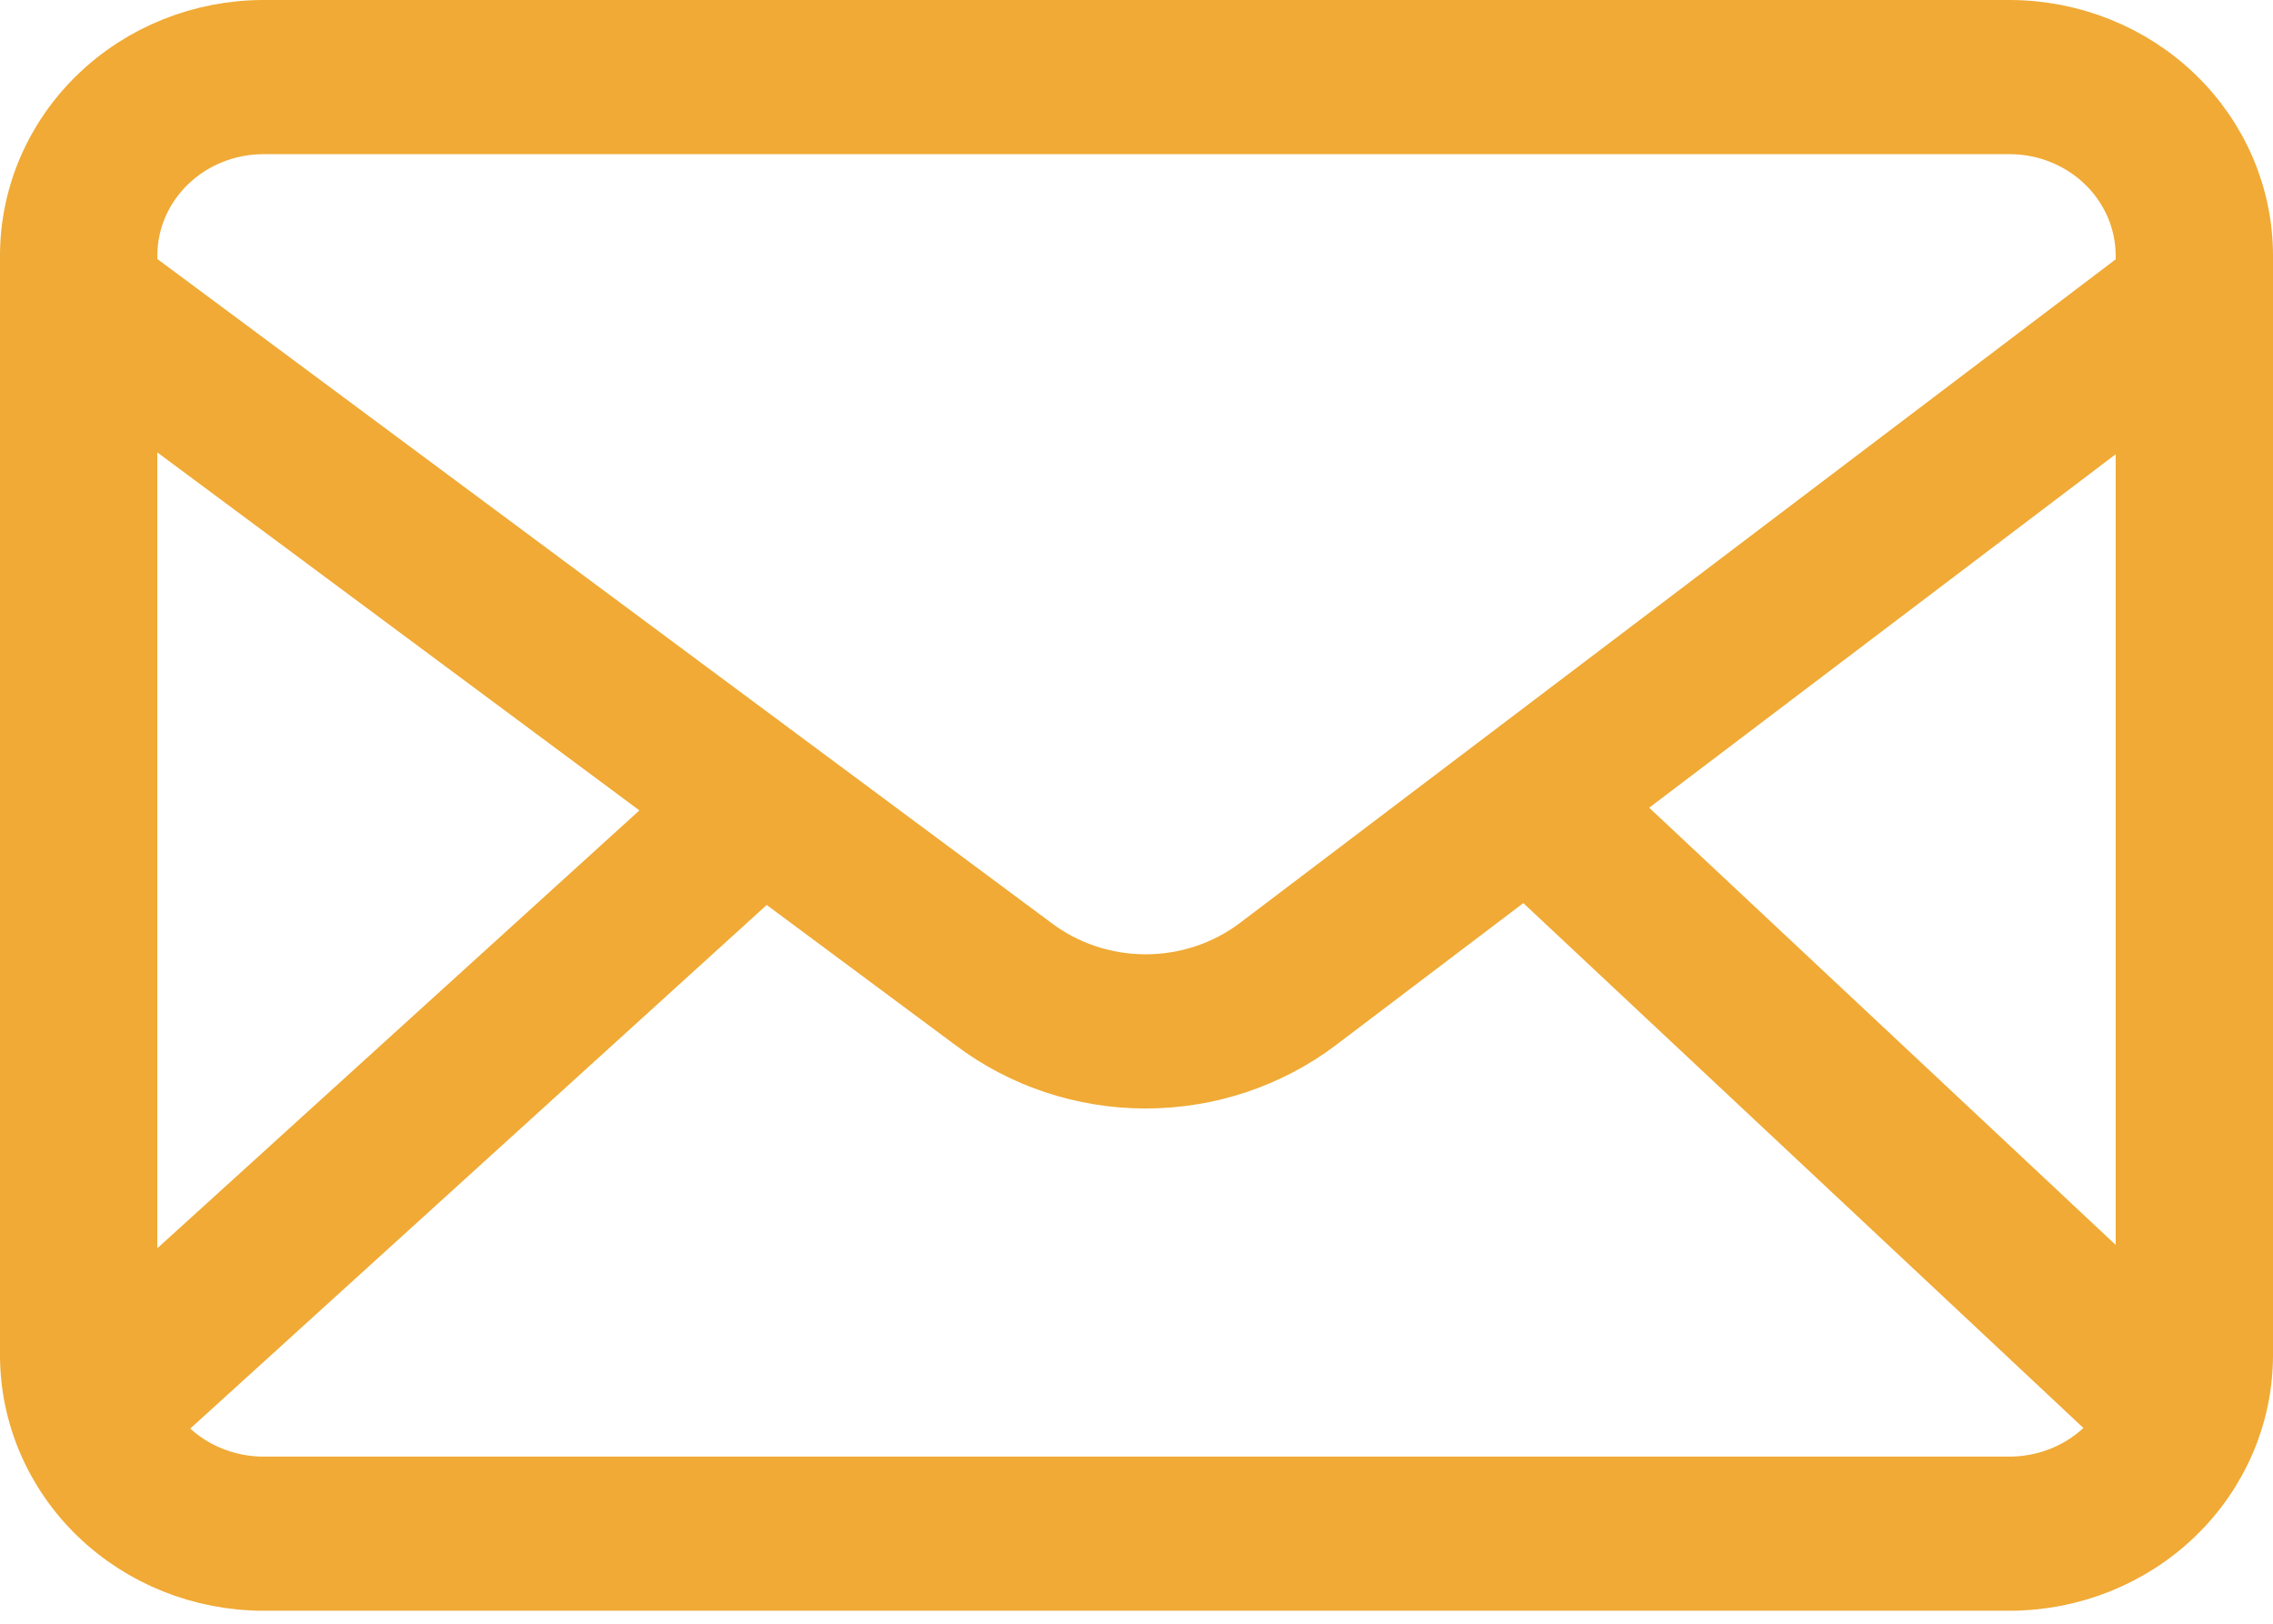
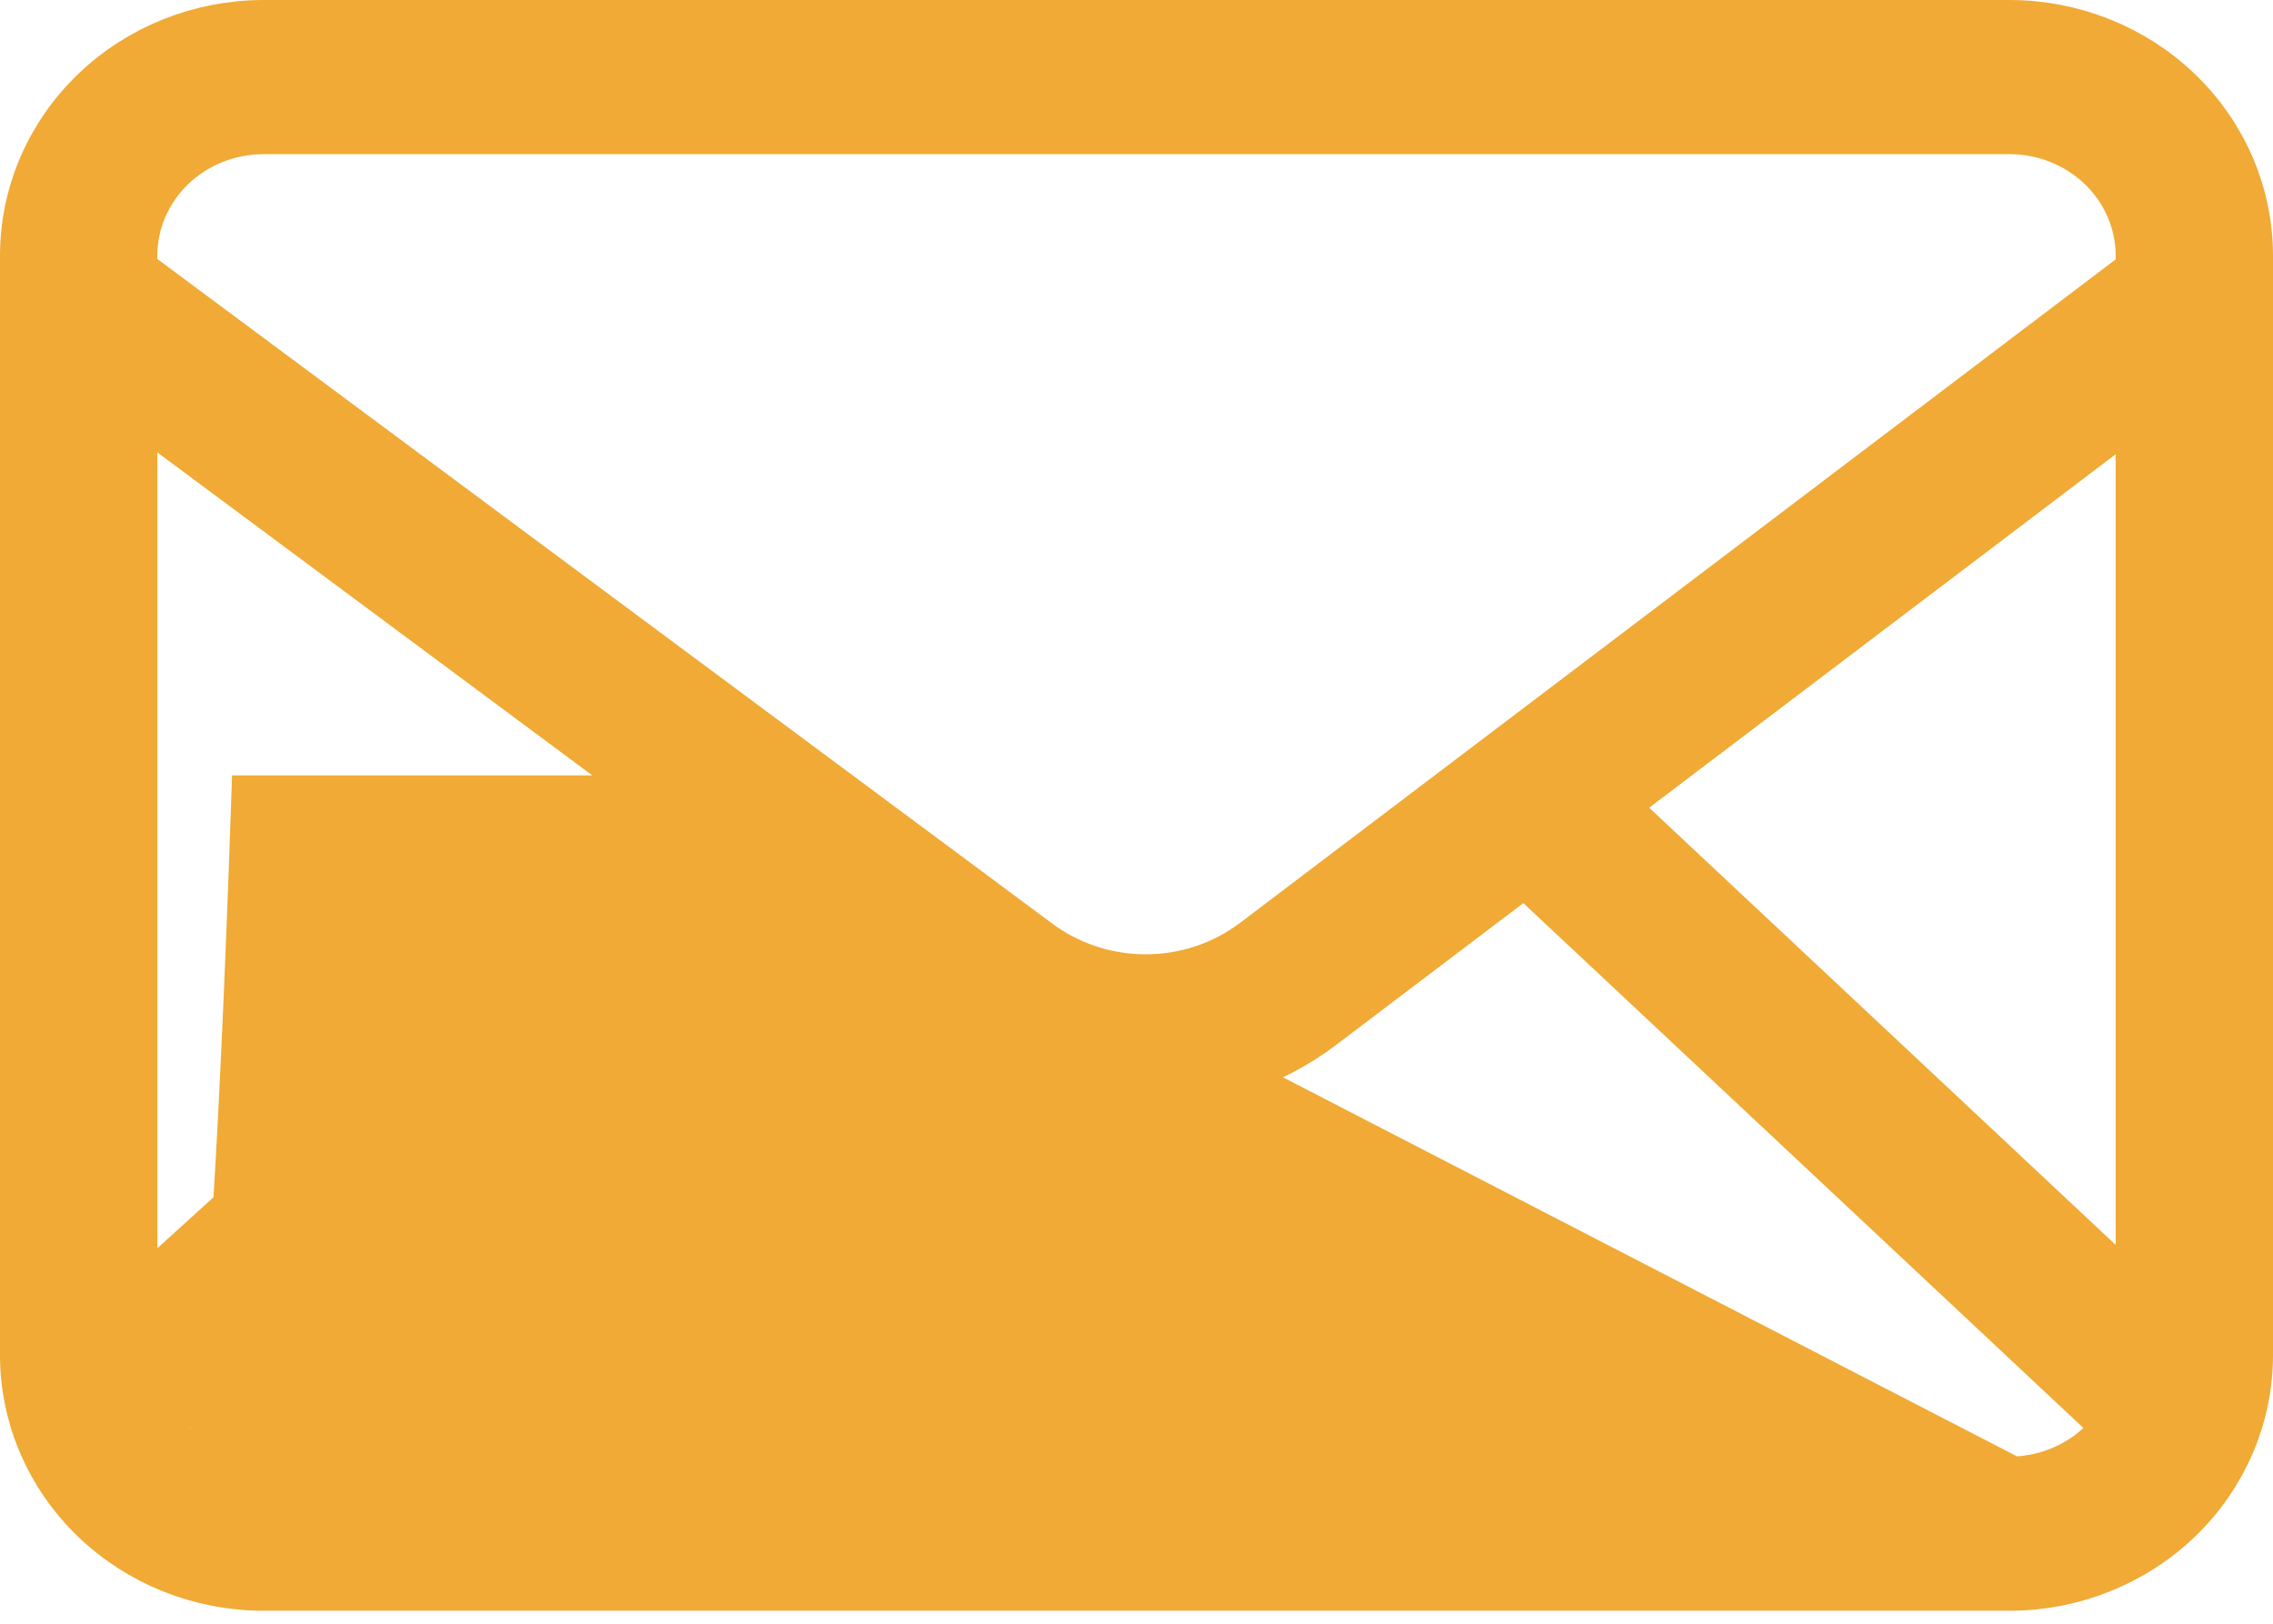
<svg xmlns="http://www.w3.org/2000/svg" width="70" height="50" viewBox="0 0 70 50" fill="none">
-   <path d="M61.887 1H8.113C6.227 1.002 4.419 1.726 3.086 3.014C1.752 4.301 1.002 6.046 1 7.867V41.733C1.002 43.554 1.752 45.299 3.086 46.587C4.419 47.874 6.227 48.598 8.113 48.6H61.887C63.773 48.598 65.581 47.874 66.914 46.587C68.248 45.299 68.998 43.554 69 41.733V7.867C68.998 6.046 68.248 4.301 66.914 3.013C65.581 1.726 63.773 1.002 61.887 1ZM49.24 24.791L66.155 11.975V40.642L49.24 24.791ZM8.113 3.747H61.887C63.018 3.748 64.103 4.182 64.903 4.955C65.703 5.727 66.153 6.774 66.155 7.867V8.483L38.782 29.223C37.781 29.977 36.548 30.387 35.278 30.386C34.008 30.385 32.776 29.974 31.776 29.218L3.845 8.478V7.867C3.847 6.774 4.297 5.727 5.097 4.955C5.897 4.182 6.982 3.748 8.113 3.747ZM21.264 24.877L3.845 40.697V11.943L21.264 24.877ZM61.887 45.853H8.113C7.385 45.853 6.668 45.672 6.032 45.329C5.396 44.986 4.862 44.491 4.48 43.892L23.548 26.574L30.033 31.389C31.532 32.52 33.381 33.134 35.284 33.134C37.187 33.133 39.035 32.518 40.534 31.387L46.981 26.503L65.527 43.881C65.146 44.483 64.611 44.981 63.974 45.326C63.337 45.671 62.618 45.853 61.887 45.853Z" fill="#F0AA35" stroke="#F0AA35" stroke-width="2" />
+   <path d="M61.887 1H8.113C6.227 1.002 4.419 1.726 3.086 3.014C1.752 4.301 1.002 6.046 1 7.867V41.733C1.002 43.554 1.752 45.299 3.086 46.587C4.419 47.874 6.227 48.598 8.113 48.6H61.887C63.773 48.598 65.581 47.874 66.914 46.587C68.248 45.299 68.998 43.554 69 41.733V7.867C68.998 6.046 68.248 4.301 66.914 3.013C65.581 1.726 63.773 1.002 61.887 1ZM49.24 24.791L66.155 11.975V40.642L49.24 24.791ZM8.113 3.747H61.887C63.018 3.748 64.103 4.182 64.903 4.955C65.703 5.727 66.153 6.774 66.155 7.867V8.483L38.782 29.223C37.781 29.977 36.548 30.387 35.278 30.386C34.008 30.385 32.776 29.974 31.776 29.218L3.845 8.478V7.867C3.847 6.774 4.297 5.727 5.097 4.955C5.897 4.182 6.982 3.748 8.113 3.747ZM21.264 24.877L3.845 40.697V11.943L21.264 24.877ZH8.113C7.385 45.853 6.668 45.672 6.032 45.329C5.396 44.986 4.862 44.491 4.48 43.892L23.548 26.574L30.033 31.389C31.532 32.52 33.381 33.134 35.284 33.134C37.187 33.133 39.035 32.518 40.534 31.387L46.981 26.503L65.527 43.881C65.146 44.483 64.611 44.981 63.974 45.326C63.337 45.671 62.618 45.853 61.887 45.853Z" fill="#F0AA35" stroke="#F0AA35" stroke-width="2" />
</svg>